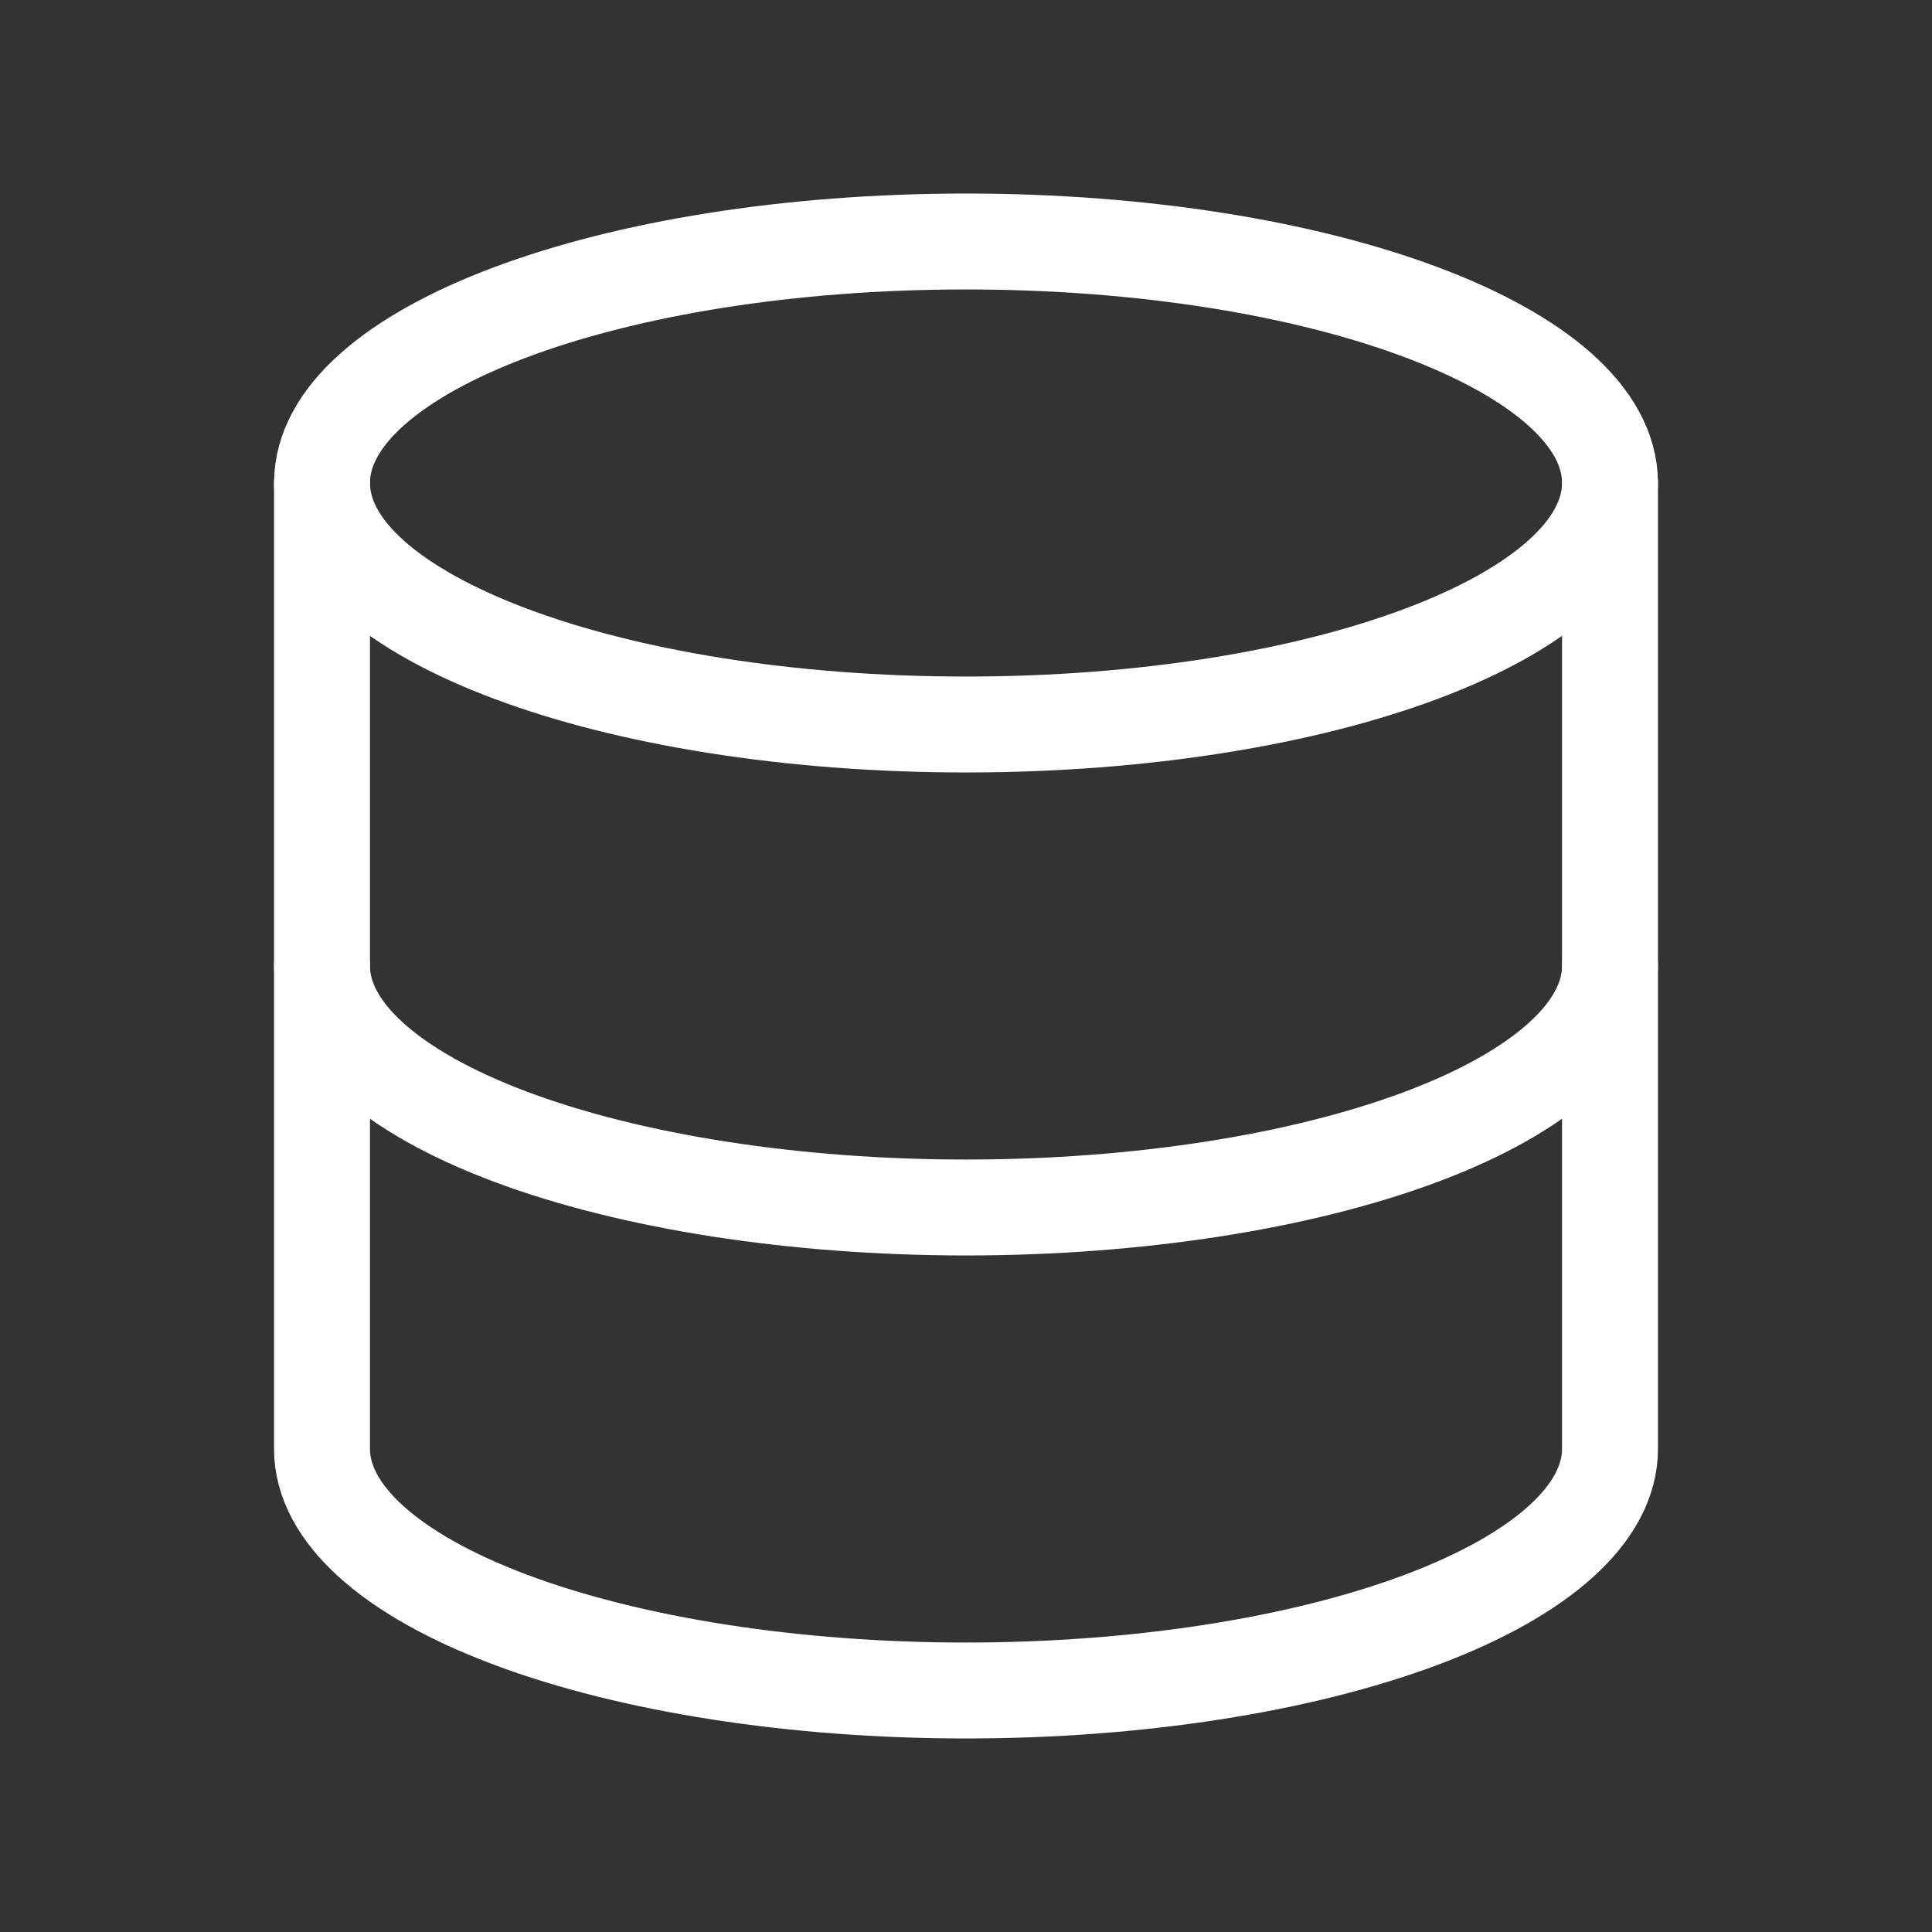
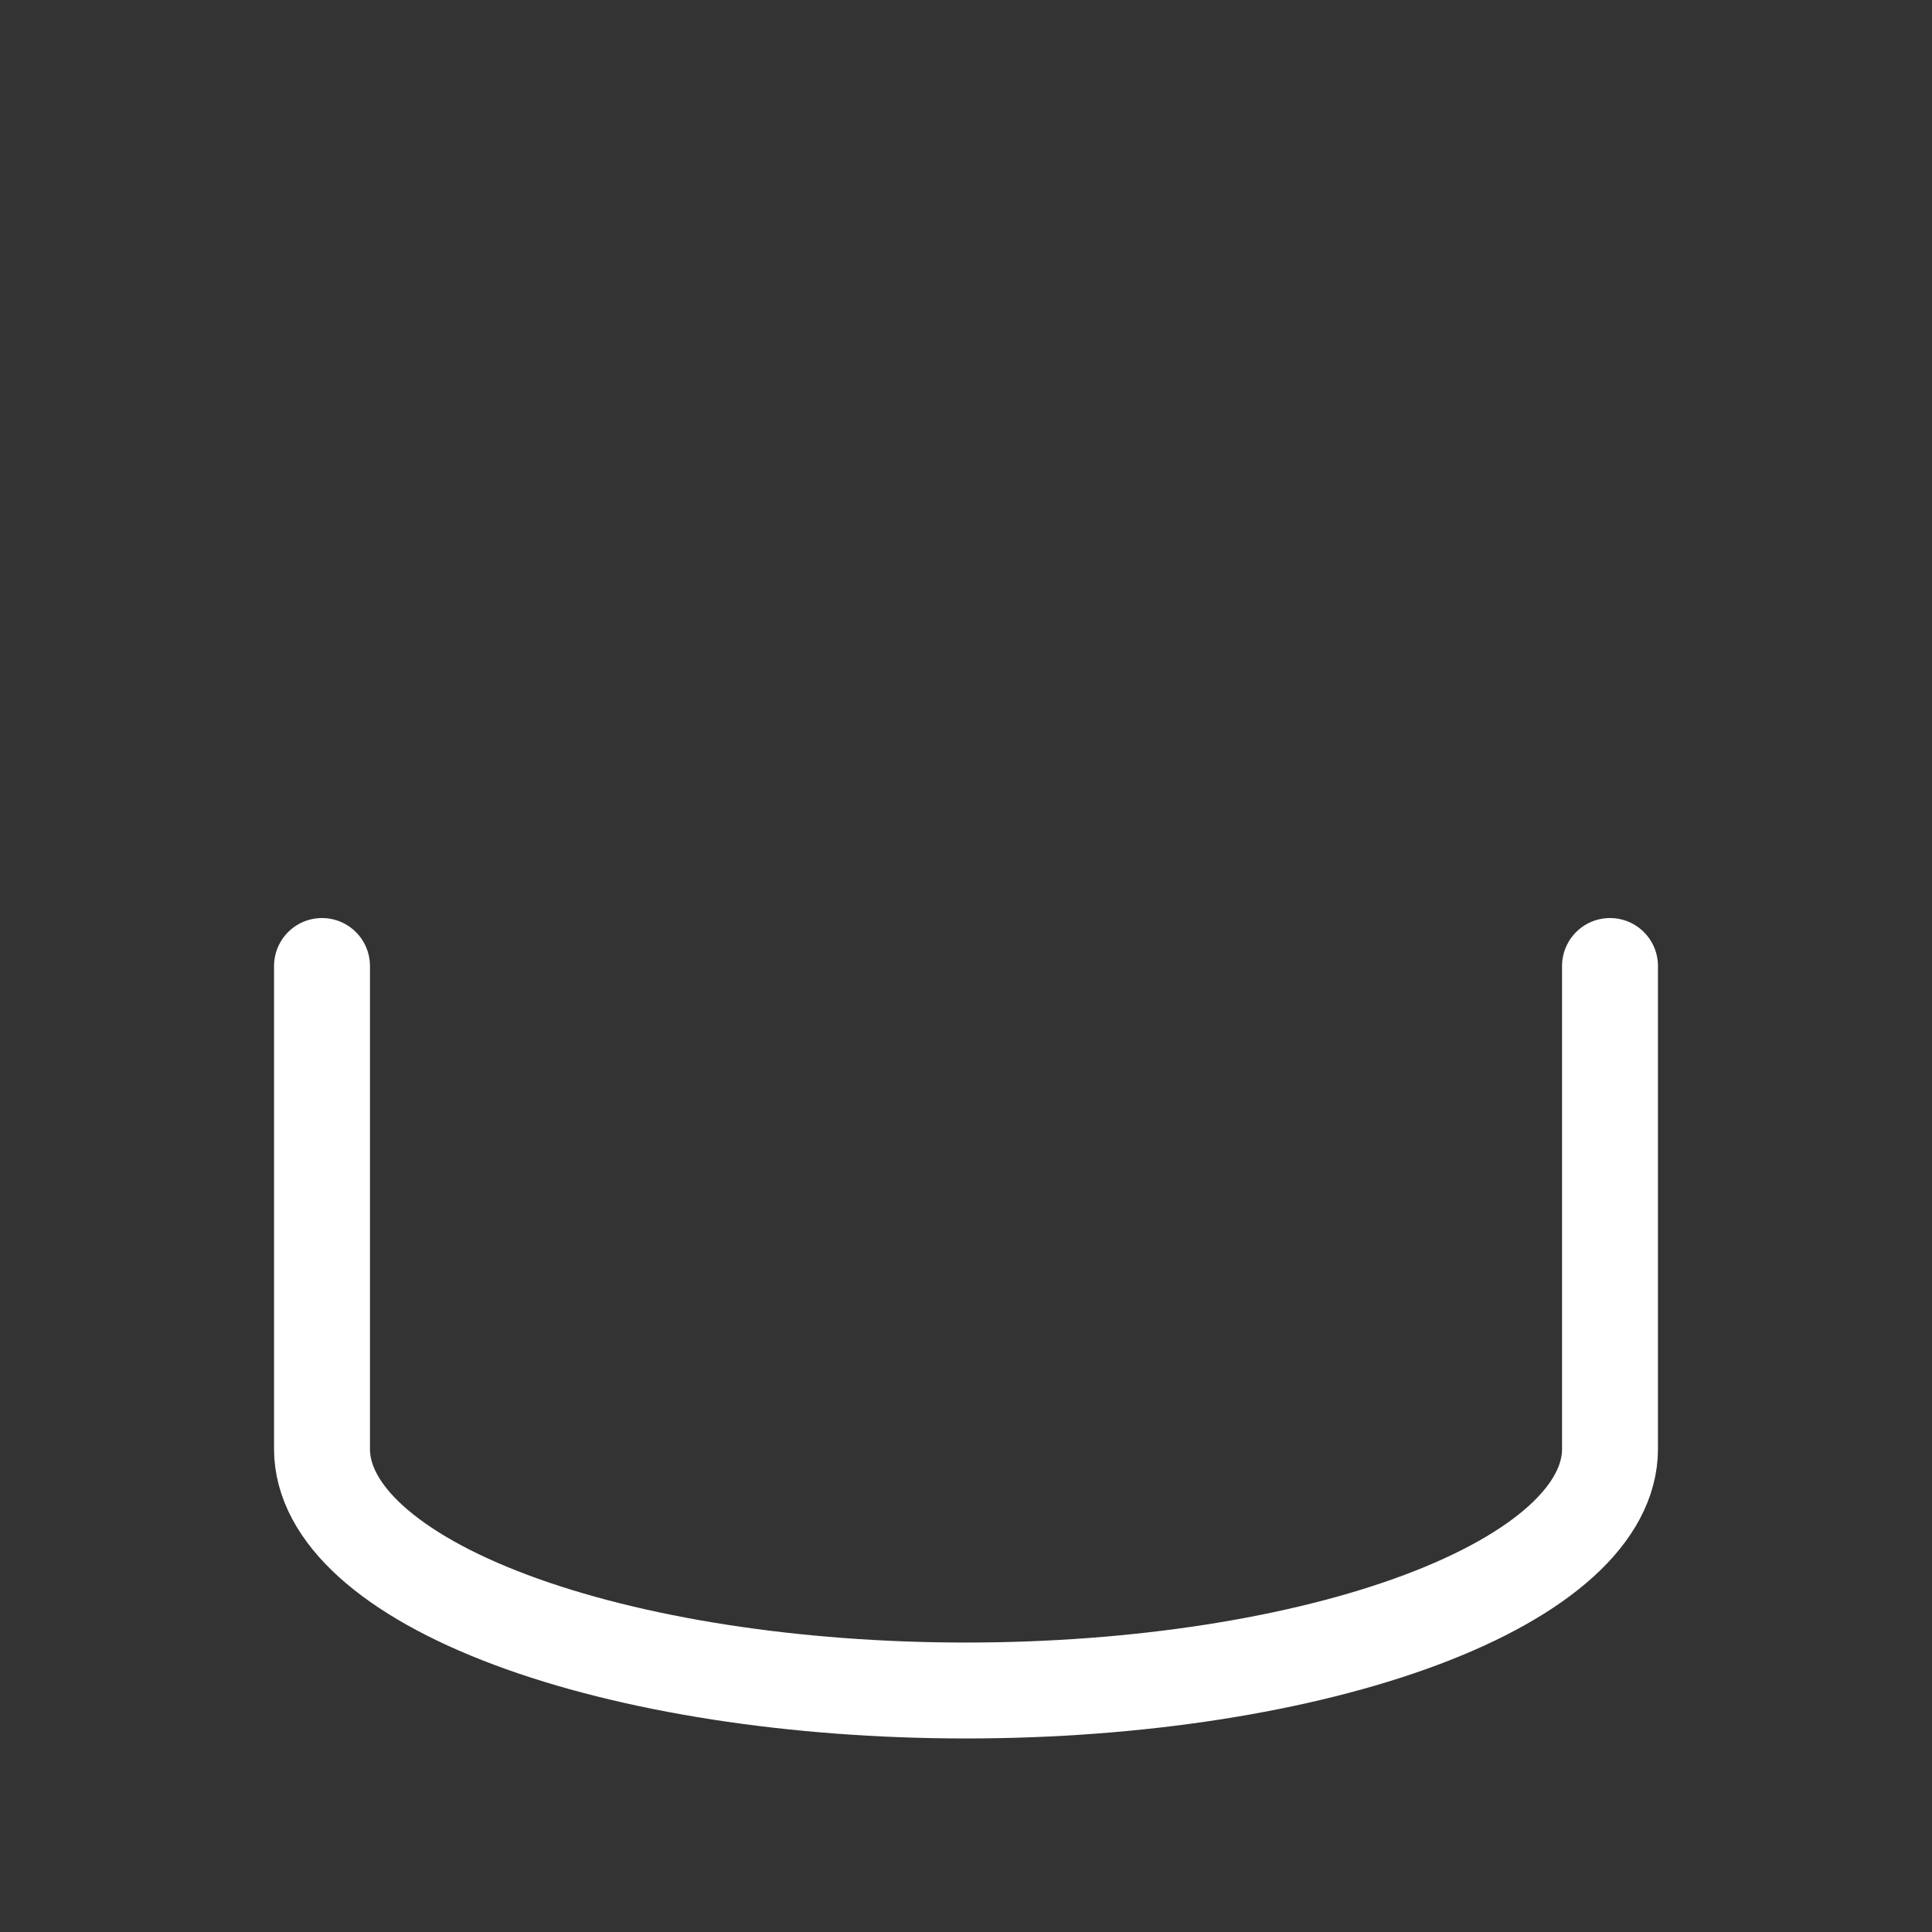
<svg xmlns="http://www.w3.org/2000/svg" width="141" height="141" viewBox="0 0 141 141" fill="none">
  <rect x="0" y="0" width="141" height="141" fill="#333333" stroke="none" />
-   <path d="M70.5 52.875C96.457 52.875 117.5 44.984 117.5 35.25C117.5 25.516 96.457 17.625 70.5 17.625C44.543 17.625 23.5 25.516 23.5 35.25C23.5 44.984 44.543 52.875 70.5 52.875Z" stroke="white" stroke-width="7" stroke-linecap="round" stroke-linejoin="round" />
-   <path d="M23.5 35.25V70.5C23.5 75.174 28.452 79.657 37.266 82.963C46.08 86.268 58.035 88.125 70.5 88.125C82.965 88.125 94.92 86.268 103.734 82.963C112.548 79.657 117.5 75.174 117.5 70.5V35.25" stroke="white" stroke-width="7" stroke-linecap="round" stroke-linejoin="round" />
  <path d="M23.5 70.5V105.75C23.5 110.424 28.452 114.907 37.266 118.213C46.08 121.518 58.035 123.375 70.5 123.375C82.965 123.375 94.92 121.518 103.734 118.213C112.548 114.907 117.5 110.424 117.5 105.75V70.5" stroke="white" stroke-width="7" stroke-linecap="round" stroke-linejoin="round" />
</svg>